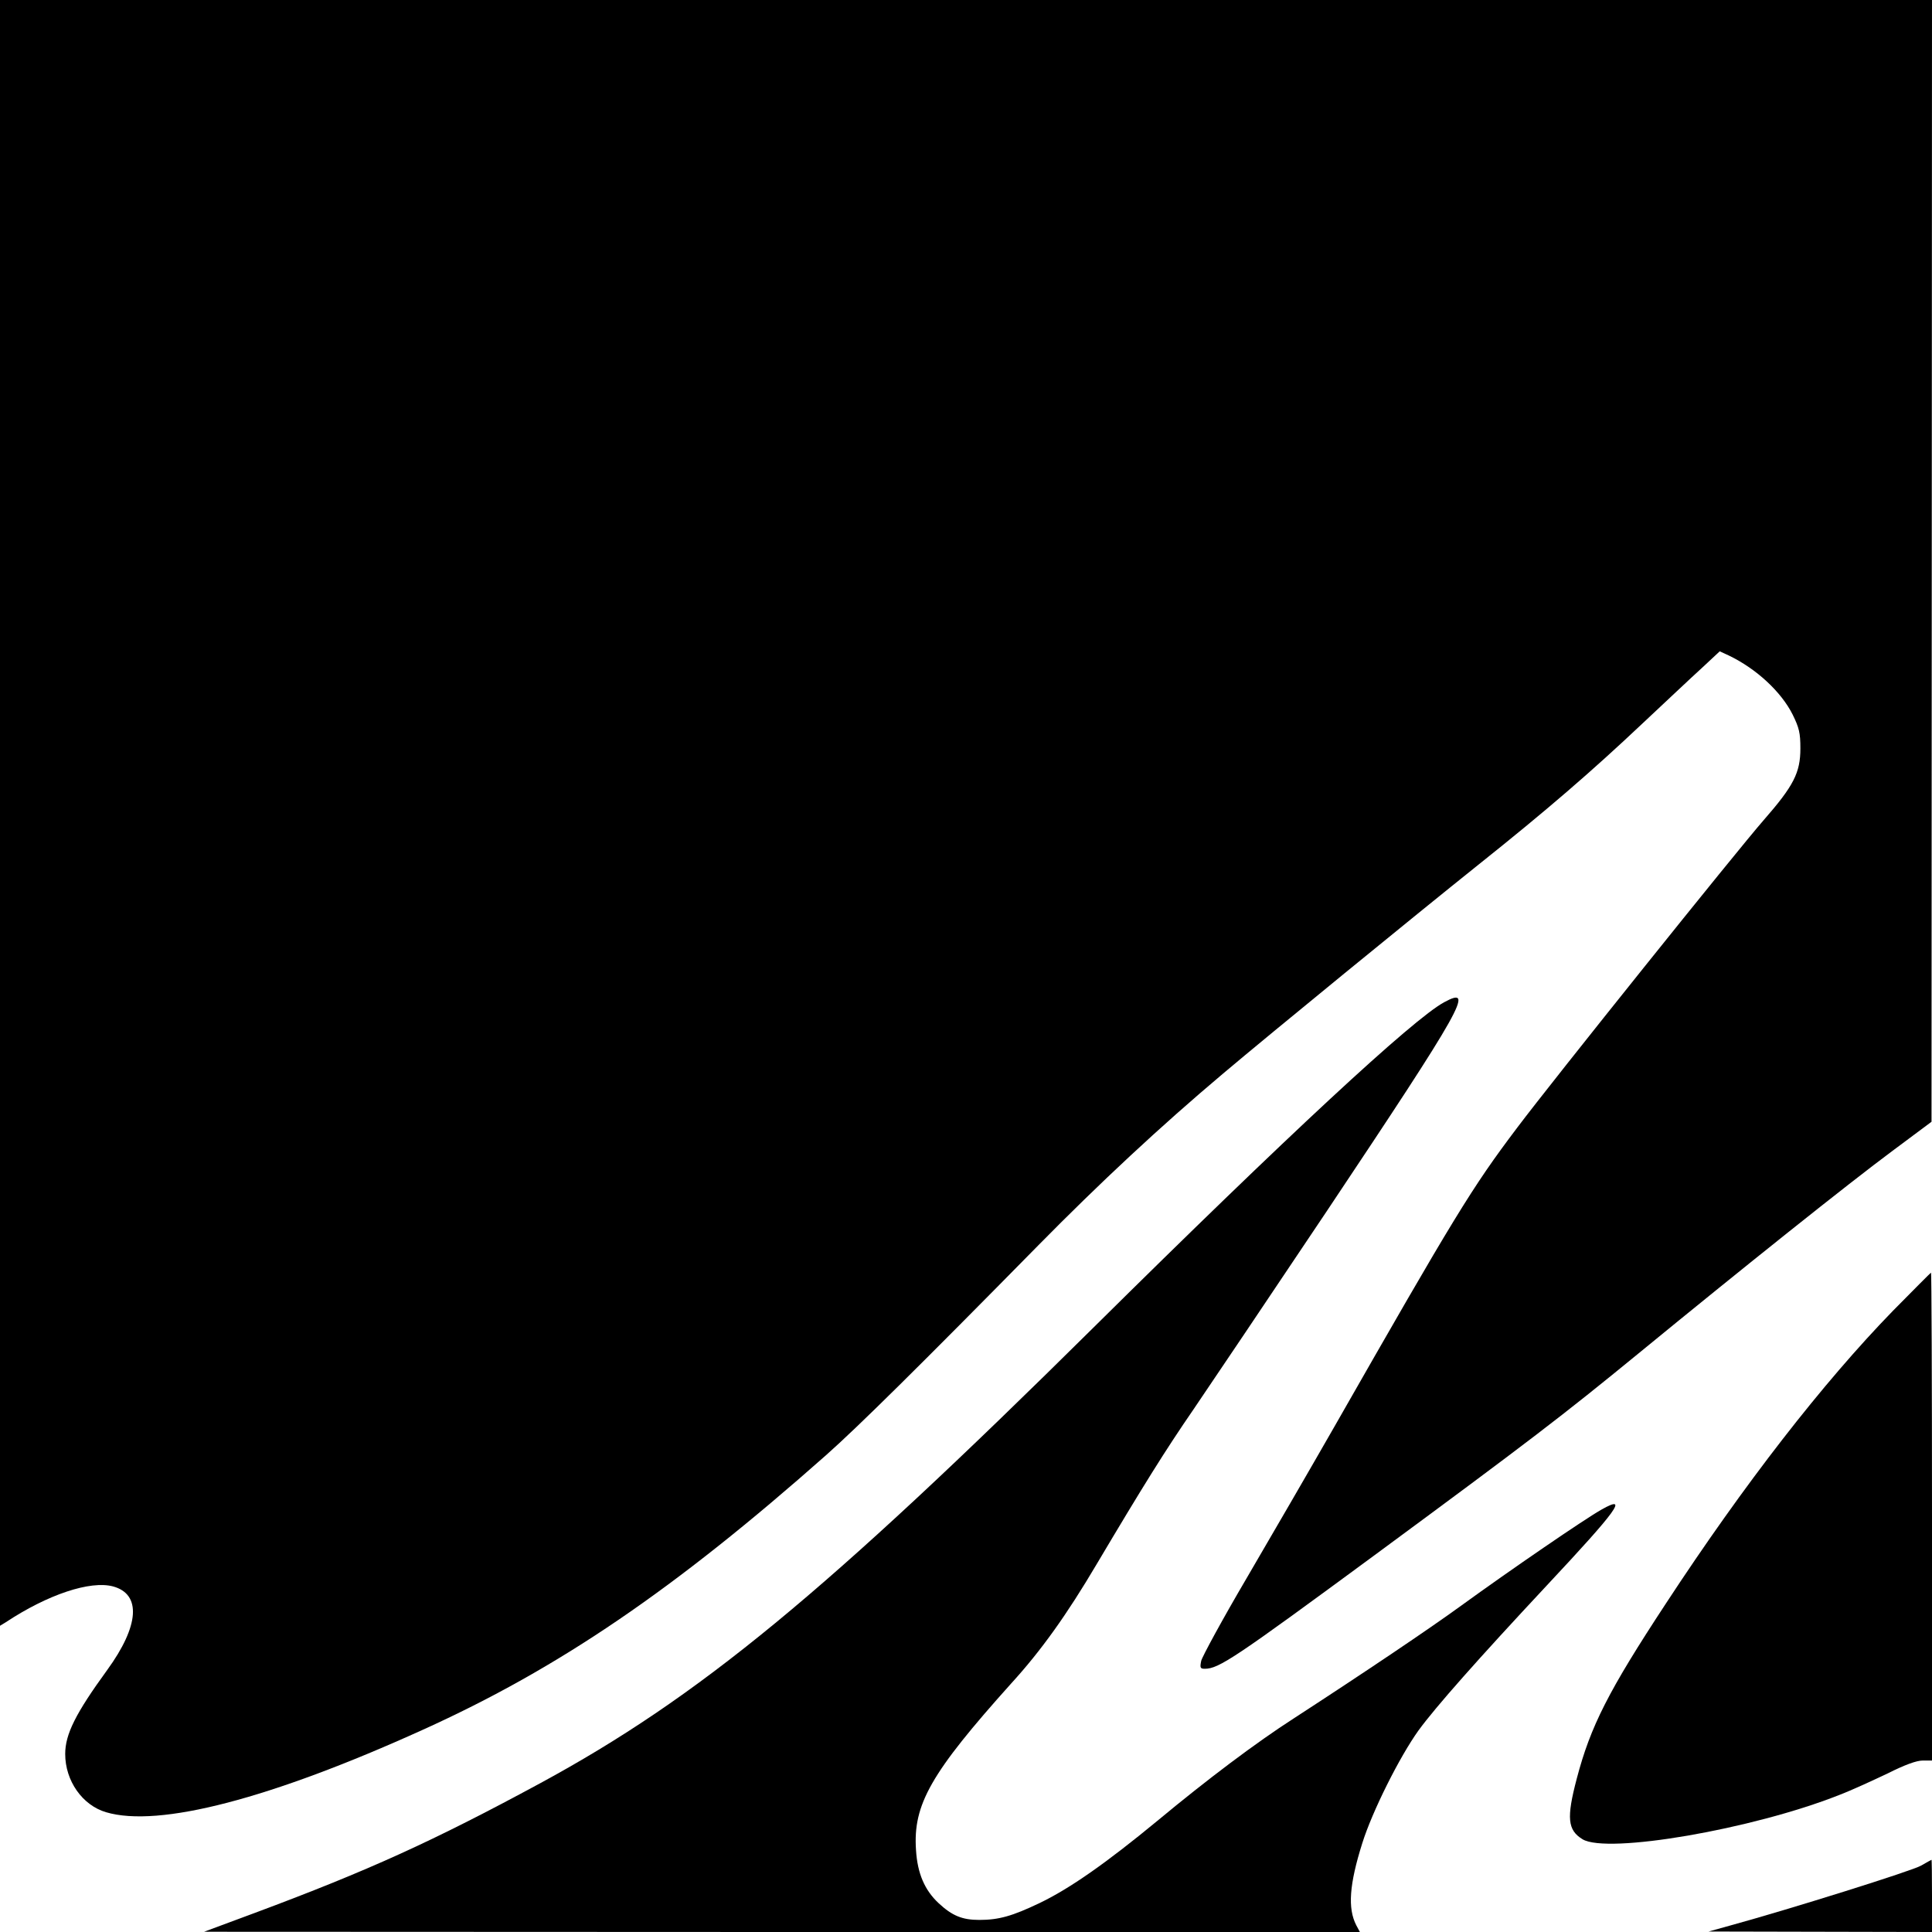
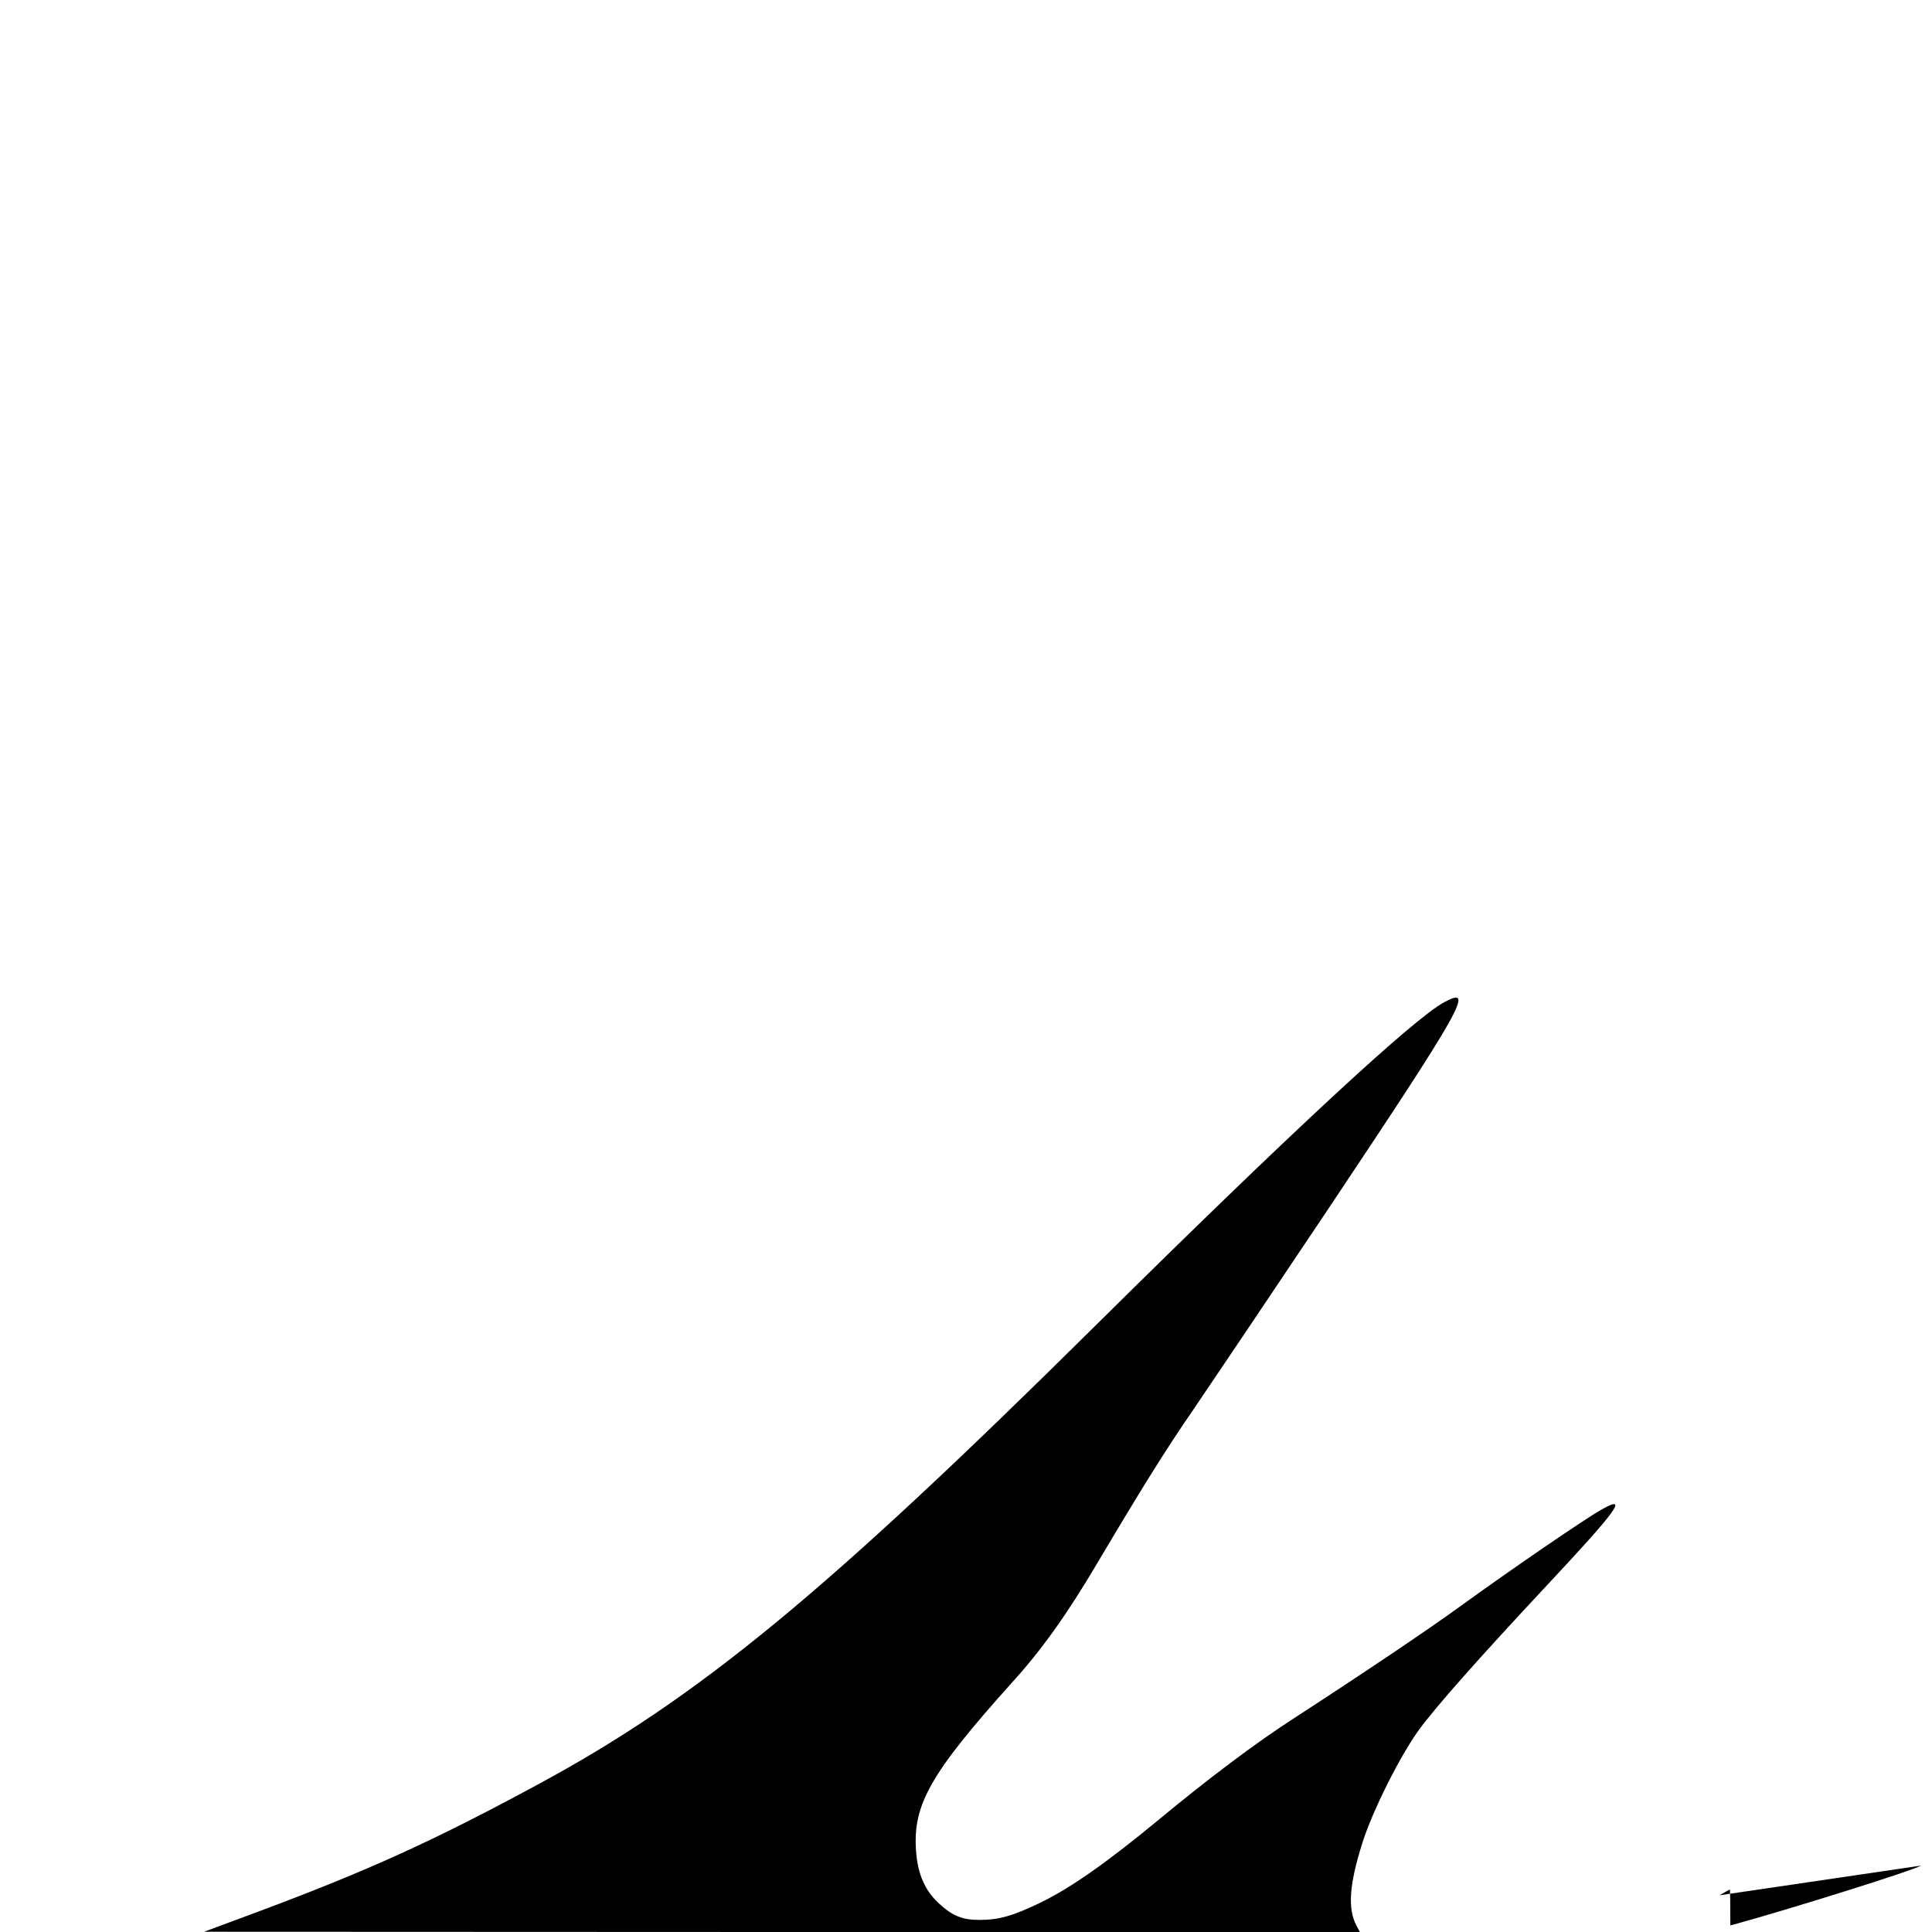
<svg xmlns="http://www.w3.org/2000/svg" version="1.0" width="800pt" height="800pt" viewBox="0 0 800 800" preserveAspectRatio="xMidYMid meet">
  <g transform="translate(0,800) scale(0.1,-0.1)" fill="#000000" stroke="none">
-     <path d="M0 4634 l0 -3366 23 14 c175 116 351 174 445 149 118 -32 109 -163 -24 -346 -131 -180 -174 -266 -174 -348 0 -111 71 -212 169 -241 219 -65 682 56 1311 341 564 255 1042 581 1670 1137 132 117 388 370 880 870 253 257 505 492 765 711 199 168 785 647 1060 867 277 221 464 382 678 584 93 87 202 190 244 228 l74 69 37 -17 c115 -55 218 -151 265 -245 27 -55 32 -76 32 -140 0 -101 -28 -155 -152 -297 -107 -122 -876 -1081 -1021 -1274 -188 -249 -259 -366 -758 -1240 -99 -173 -262 -454 -362 -625 -100 -170 -184 -325 -188 -342 -6 -29 -4 -33 15 -33 58 0 125 45 701 469 643 474 780 579 1095 837 433 355 870 704 1052 839 l161 120 1 2323 1 2322 -4000 0 -4000 0 0 -3366z" />
    <path d="M5980 3850 c-128 -69 -650 -553 -1450 -1345 -1114 -1103 -1638 -1534 -2295 -1890 -440 -238 -710 -361 -1180 -536 l-210 -78 2393 -1 2393 0 -15 28 c-36 70 -29 169 25 340 41 131 154 357 233 467 70 96 246 295 531 600 293 313 340 378 228 315 -70 -39 -382 -253 -583 -399 -135 -98 -398 -275 -692 -466 -157 -101 -359 -253 -566 -425 -211 -174 -362 -280 -487 -340 -113 -54 -169 -70 -250 -70 -70 0 -112 17 -168 69 -58 54 -88 123 -94 220 -13 189 61 319 394 690 125 137 231 286 354 494 193 325 284 471 401 641 64 94 313 464 552 821 566 848 615 935 486 865z" />
-     <path d="M7839 2573 c-290 -298 -616 -717 -941 -1213 -238 -362 -312 -508 -369 -725 -43 -163 -38 -213 24 -251 103 -62 703 41 1062 183 50 19 139 60 200 89 74 37 121 54 147 54 l38 0 0 1010 c0 556 -2 1010 -4 1010 -2 0 -72 -71 -157 -157z" />
-     <path d="M7955 275 c-35 -21 -542 -180 -790 -248 l-90 -25 463 -1 462 -1 0 150 c0 83 -1 150 -2 149 -2 -1 -21 -11 -43 -24z" />
+     <path d="M7955 275 c-35 -21 -542 -180 -790 -248 c0 83 -1 150 -2 149 -2 -1 -21 -11 -43 -24z" />
  </g>
</svg>